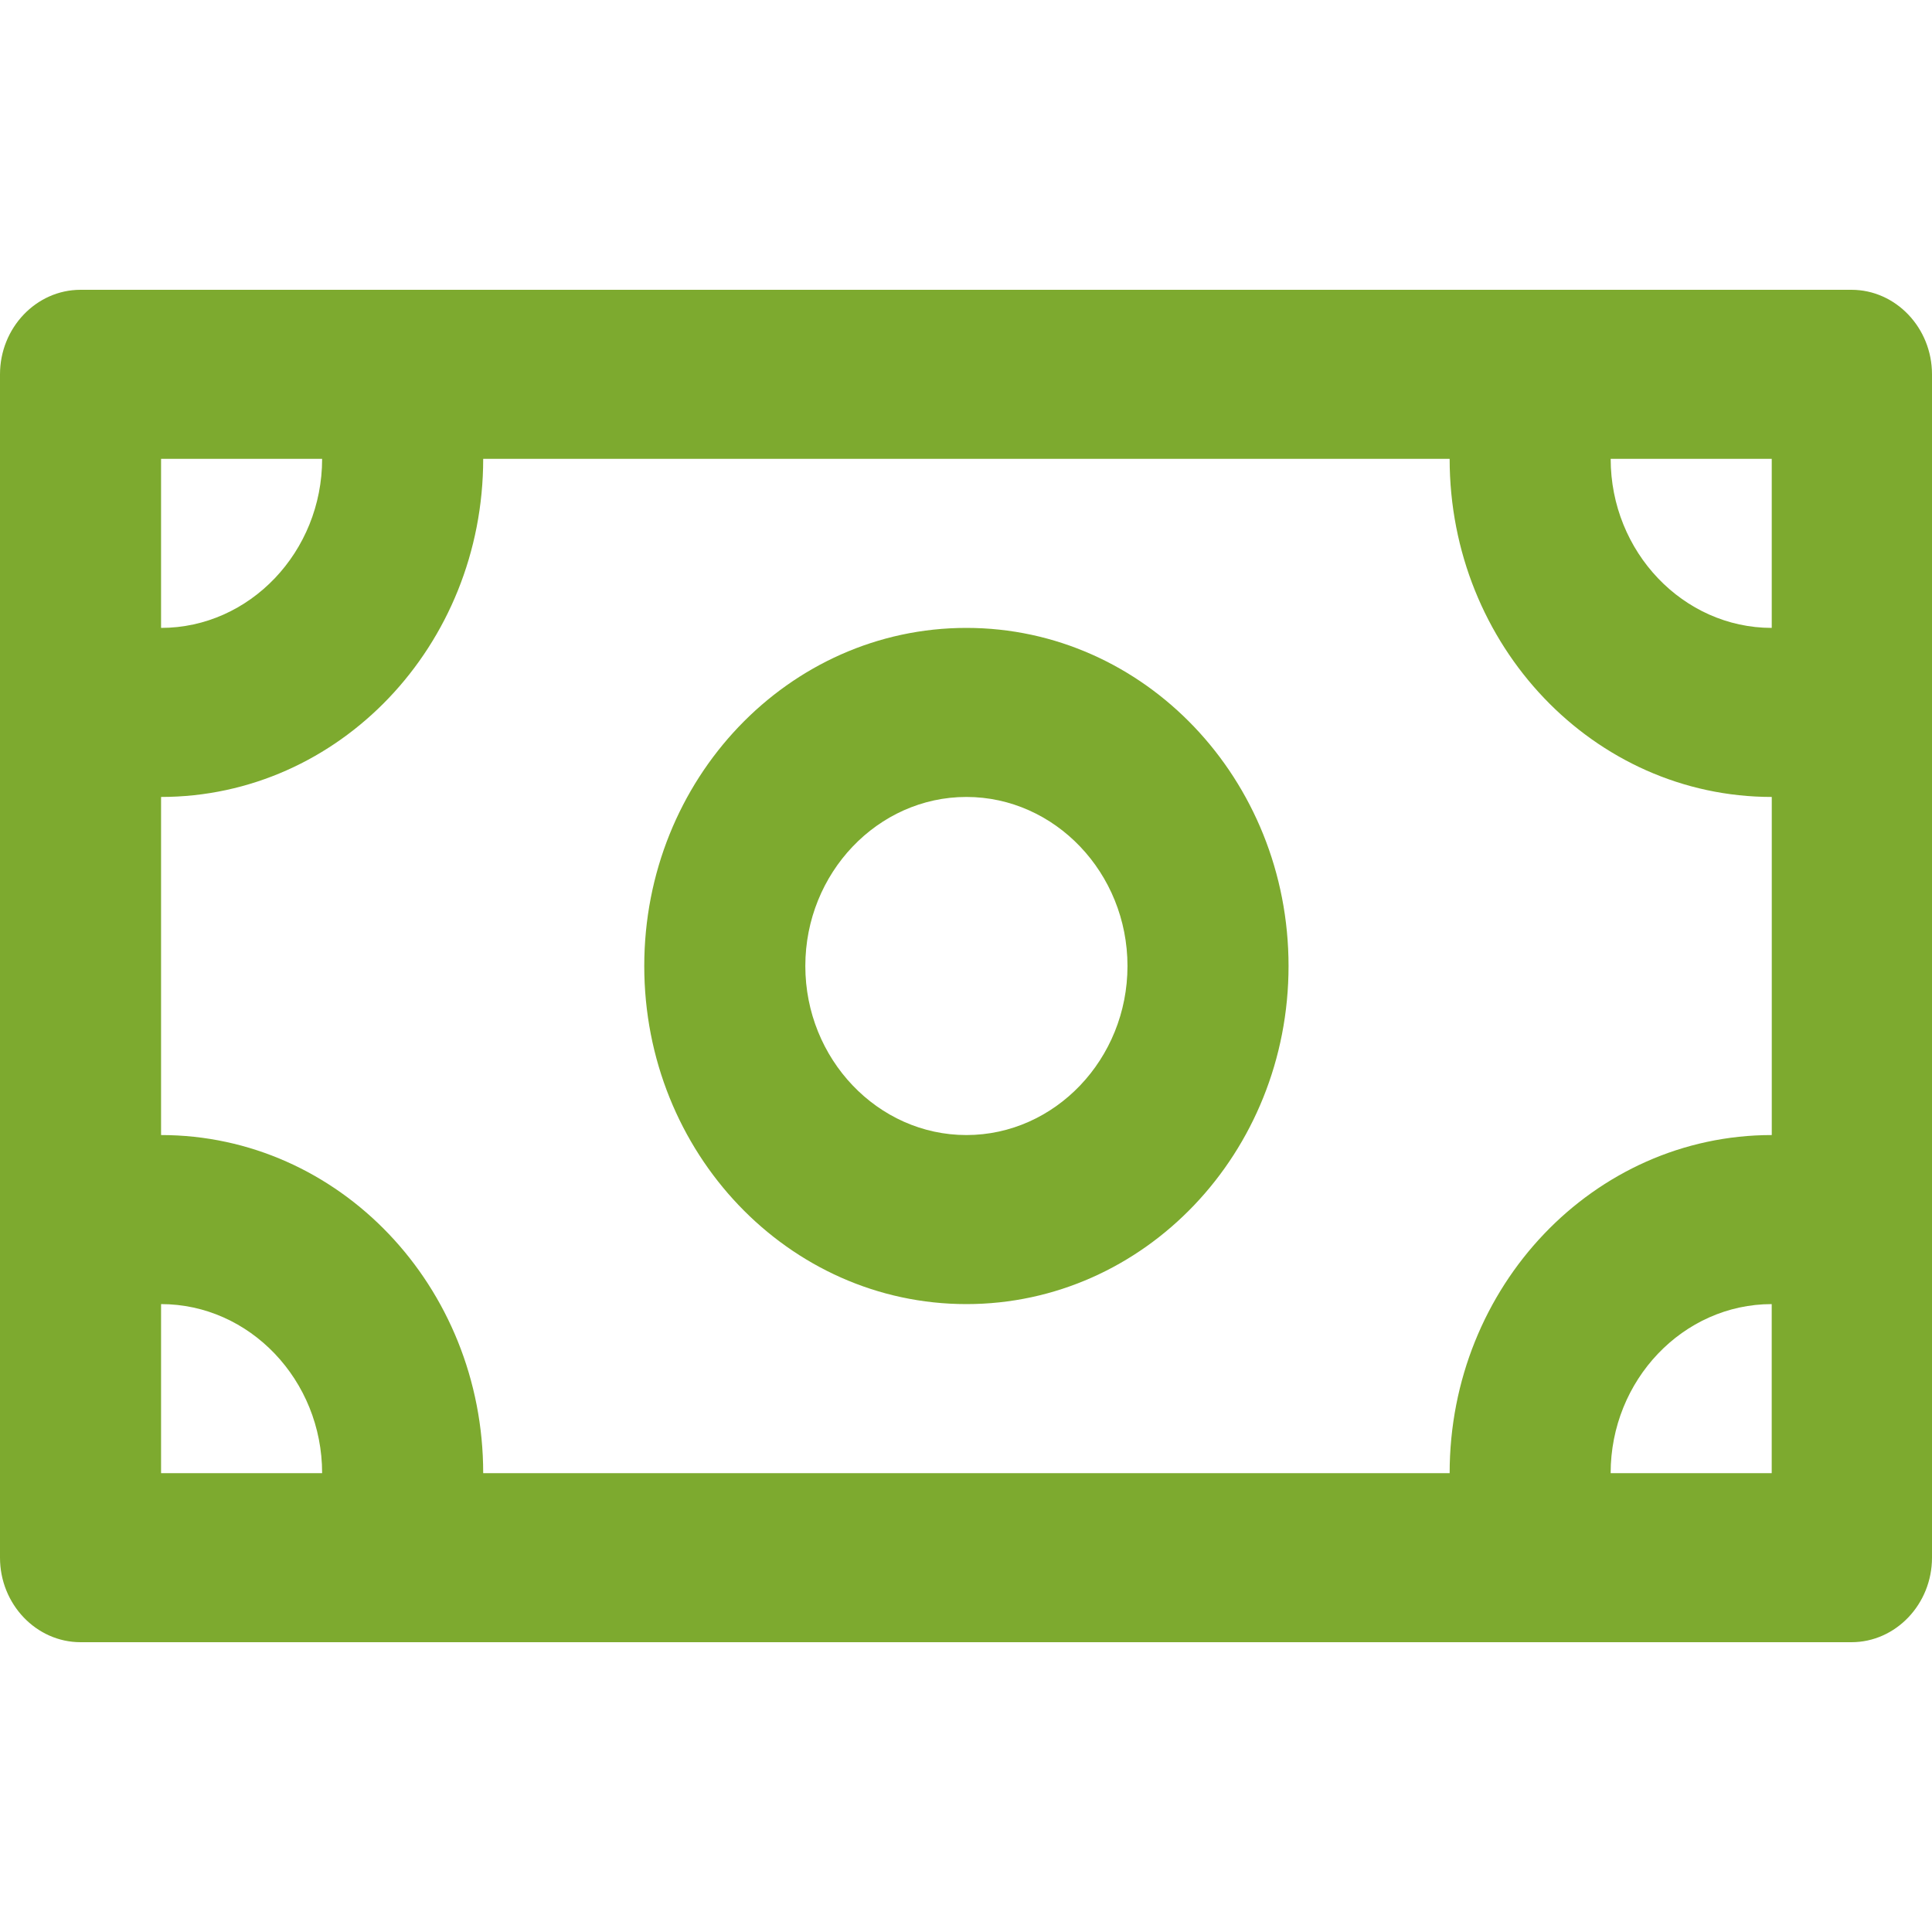
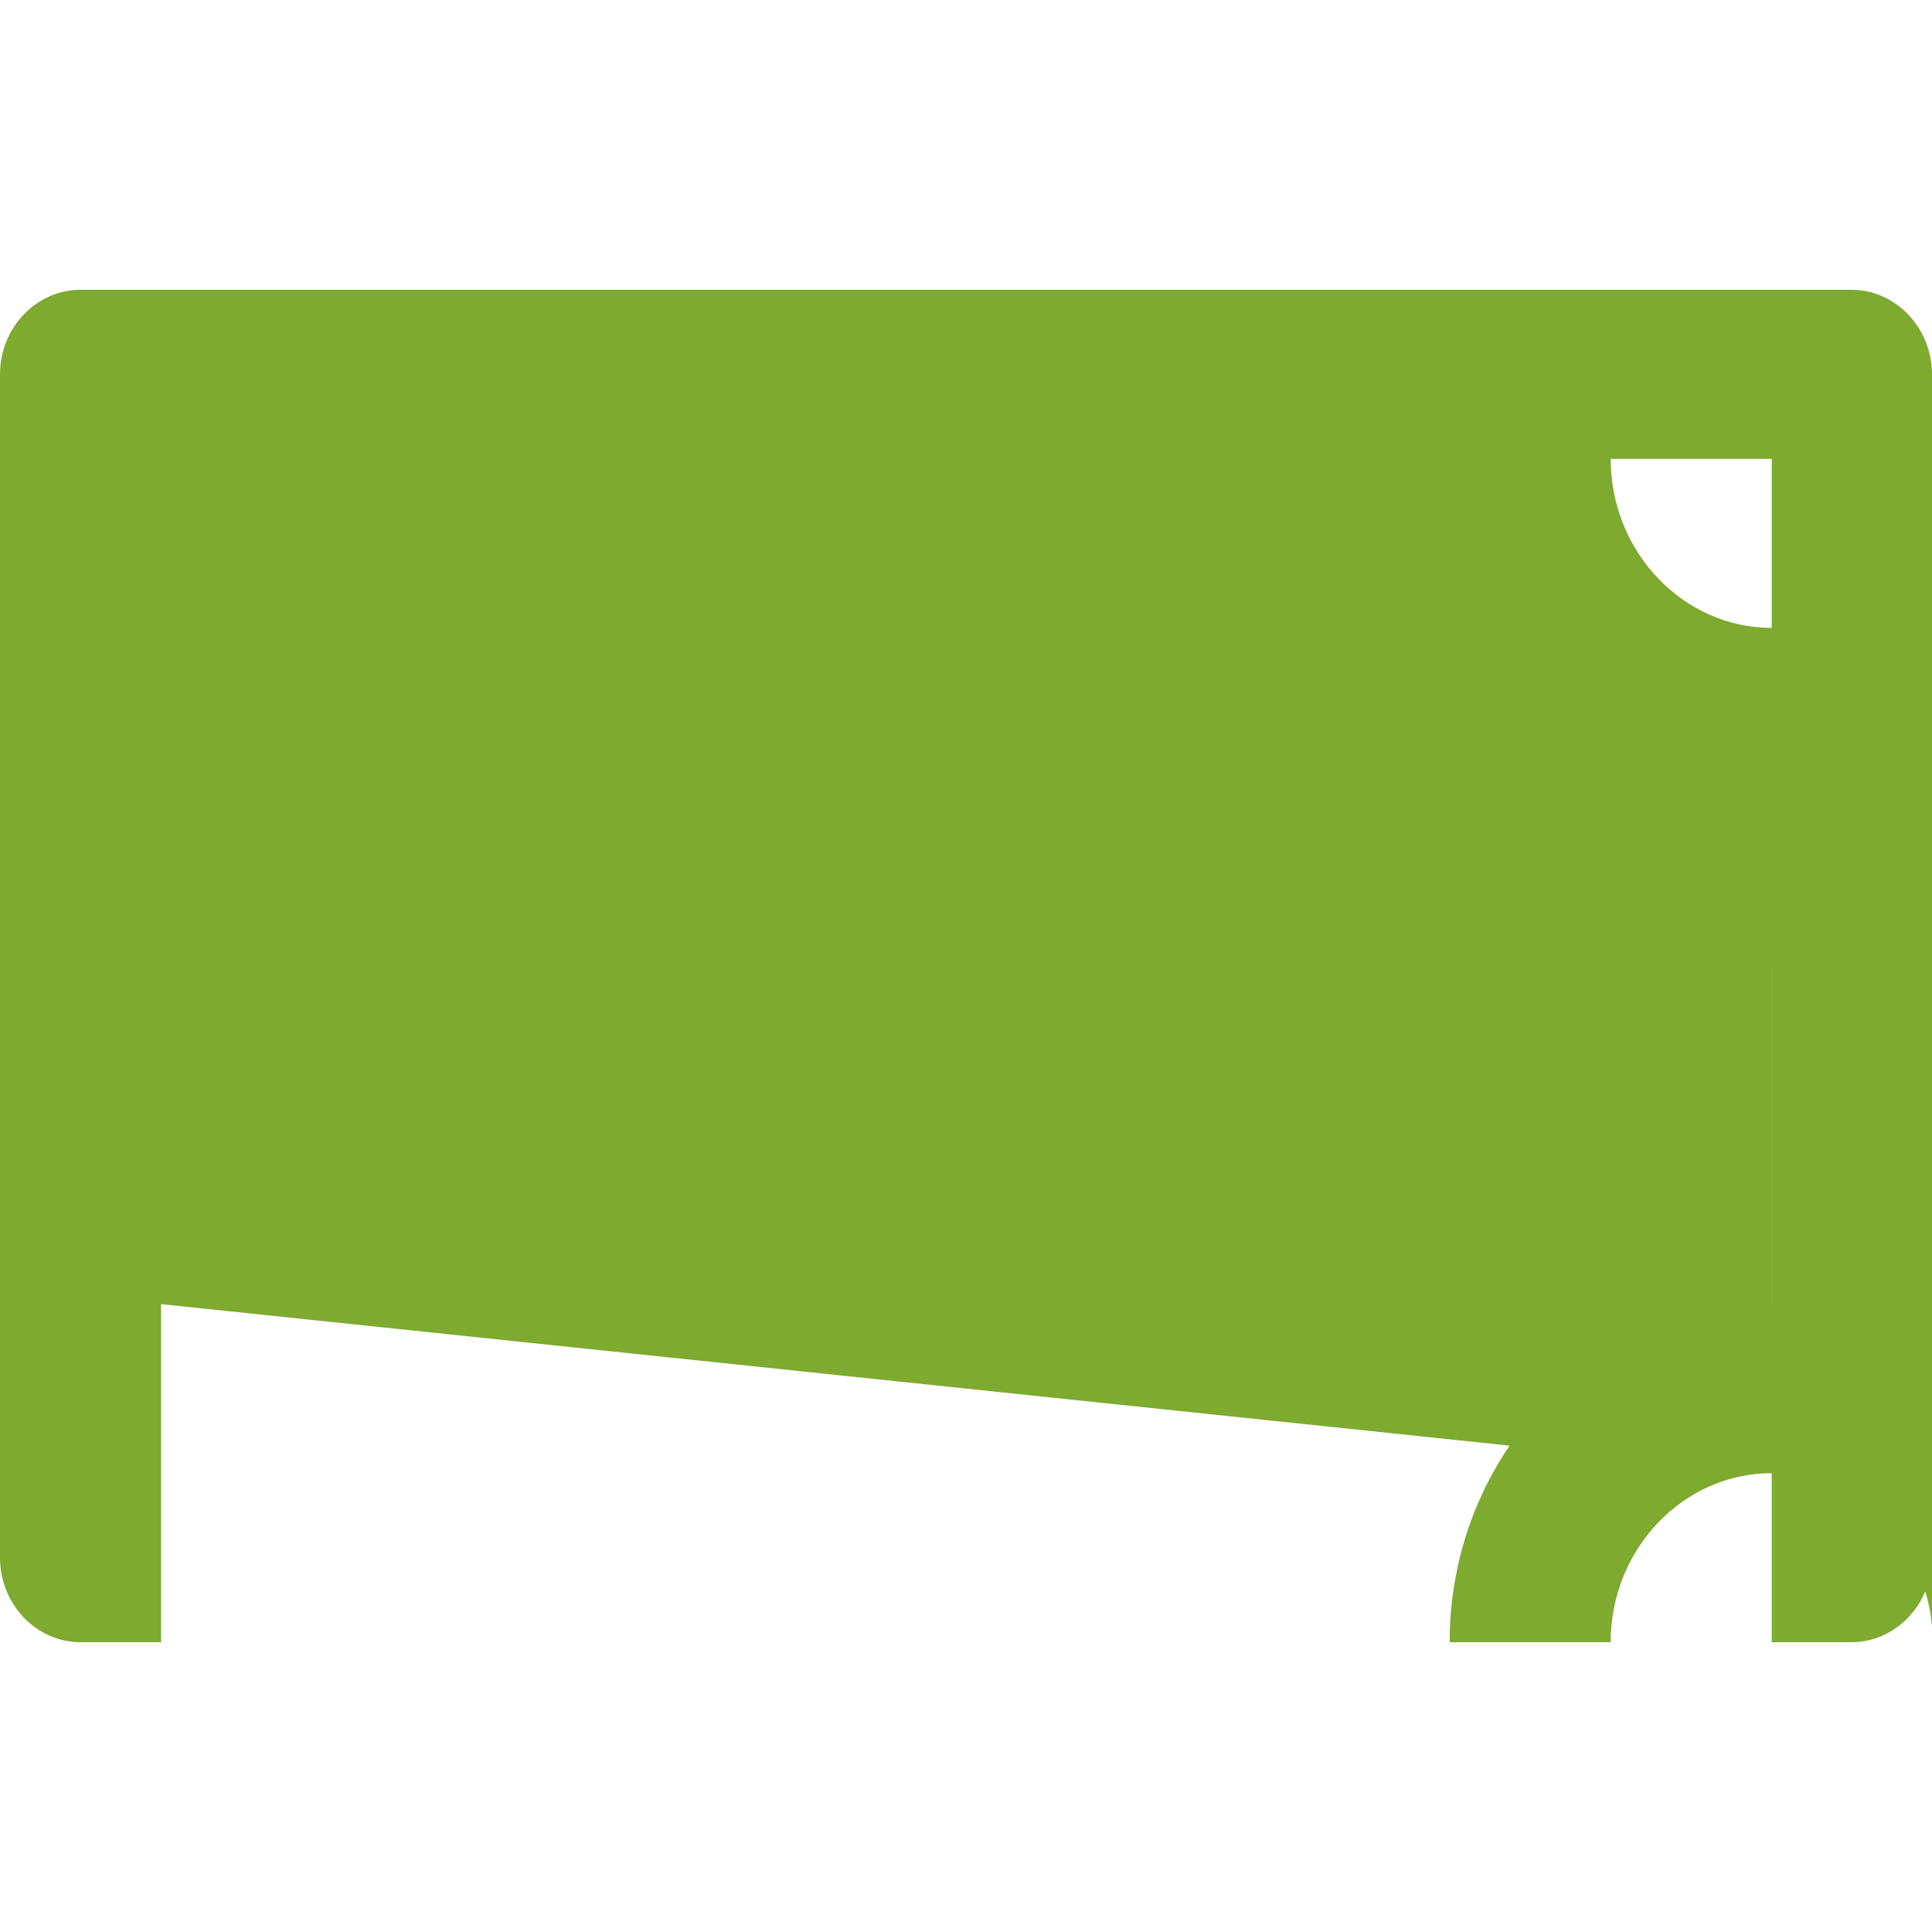
<svg xmlns="http://www.w3.org/2000/svg" width="60" height="60" viewBox="0 0 60 60" fill="none">
-   <path d="M57.524 9H2.501C1.125 9 0 10.181 0 11.625v36.75C0 49.819 1.125 51 2.501 51h54.998C58.874 51 60 49.819 60 48.375v-36.75C60 10.181 58.874 9 57.499 9h.025zm-2.501 10.5c-2.751 0-5.002-2.363-5.002-5.25h5.002v5.25zm-50.02-5.25h5.001c0 2.887-2.25 5.25-5.002 5.25v-5.25zm0 26.25c2.75 0 5.001 2.362 5.001 5.25H5.002V40.5zm10.003 5.25c0-5.801-4.477-10.5-10.004-10.5v-10.5c5.527 0 10.004-4.699 10.004-10.5H45.02c0 5.801 4.477 10.5 10.004 10.5v10.5c-5.527 0-10.004 4.699-10.004 10.5H15.006zm40.017 0H50.02c0-2.888 2.25-5.25 5.002-5.25v5.25zM30.013 19.5c-5.528 0-10.005 4.699-10.005 10.5s4.477 10.5 10.005 10.5c5.527 0 10.004-4.699 10.004-10.5S35.54 19.5 30.012 19.5zm0 15.75c-2.752 0-5.003-2.362-5.003-5.25 0-2.887 2.251-5.25 5.002-5.25 2.752 0 5.003 2.363 5.003 5.25 0 2.888-2.251 5.25-5.003 5.25z" fill="#7DAA2F" />
+   <path d="M57.524 9H2.501C1.125 9 0 10.181 0 11.625v36.75C0 49.819 1.125 51 2.501 51h54.998C58.874 51 60 49.819 60 48.375v-36.75C60 10.181 58.874 9 57.499 9h.025zm-2.501 10.5c-2.751 0-5.002-2.363-5.002-5.25h5.002v5.25zh5.001c0 2.887-2.25 5.25-5.002 5.25v-5.25zm0 26.25c2.75 0 5.001 2.362 5.001 5.25H5.002V40.5zm10.003 5.25c0-5.801-4.477-10.5-10.004-10.5v-10.5c5.527 0 10.004-4.699 10.004-10.5H45.02c0 5.801 4.477 10.5 10.004 10.5v10.5c-5.527 0-10.004 4.699-10.004 10.5H15.006zm40.017 0H50.02c0-2.888 2.25-5.25 5.002-5.25v5.25zM30.013 19.5c-5.528 0-10.005 4.699-10.005 10.5s4.477 10.5 10.005 10.5c5.527 0 10.004-4.699 10.004-10.5S35.54 19.5 30.012 19.5zm0 15.75c-2.752 0-5.003-2.362-5.003-5.25 0-2.887 2.251-5.25 5.002-5.25 2.752 0 5.003 2.363 5.003 5.25 0 2.888-2.251 5.25-5.003 5.25z" fill="#7DAA2F" />
</svg>